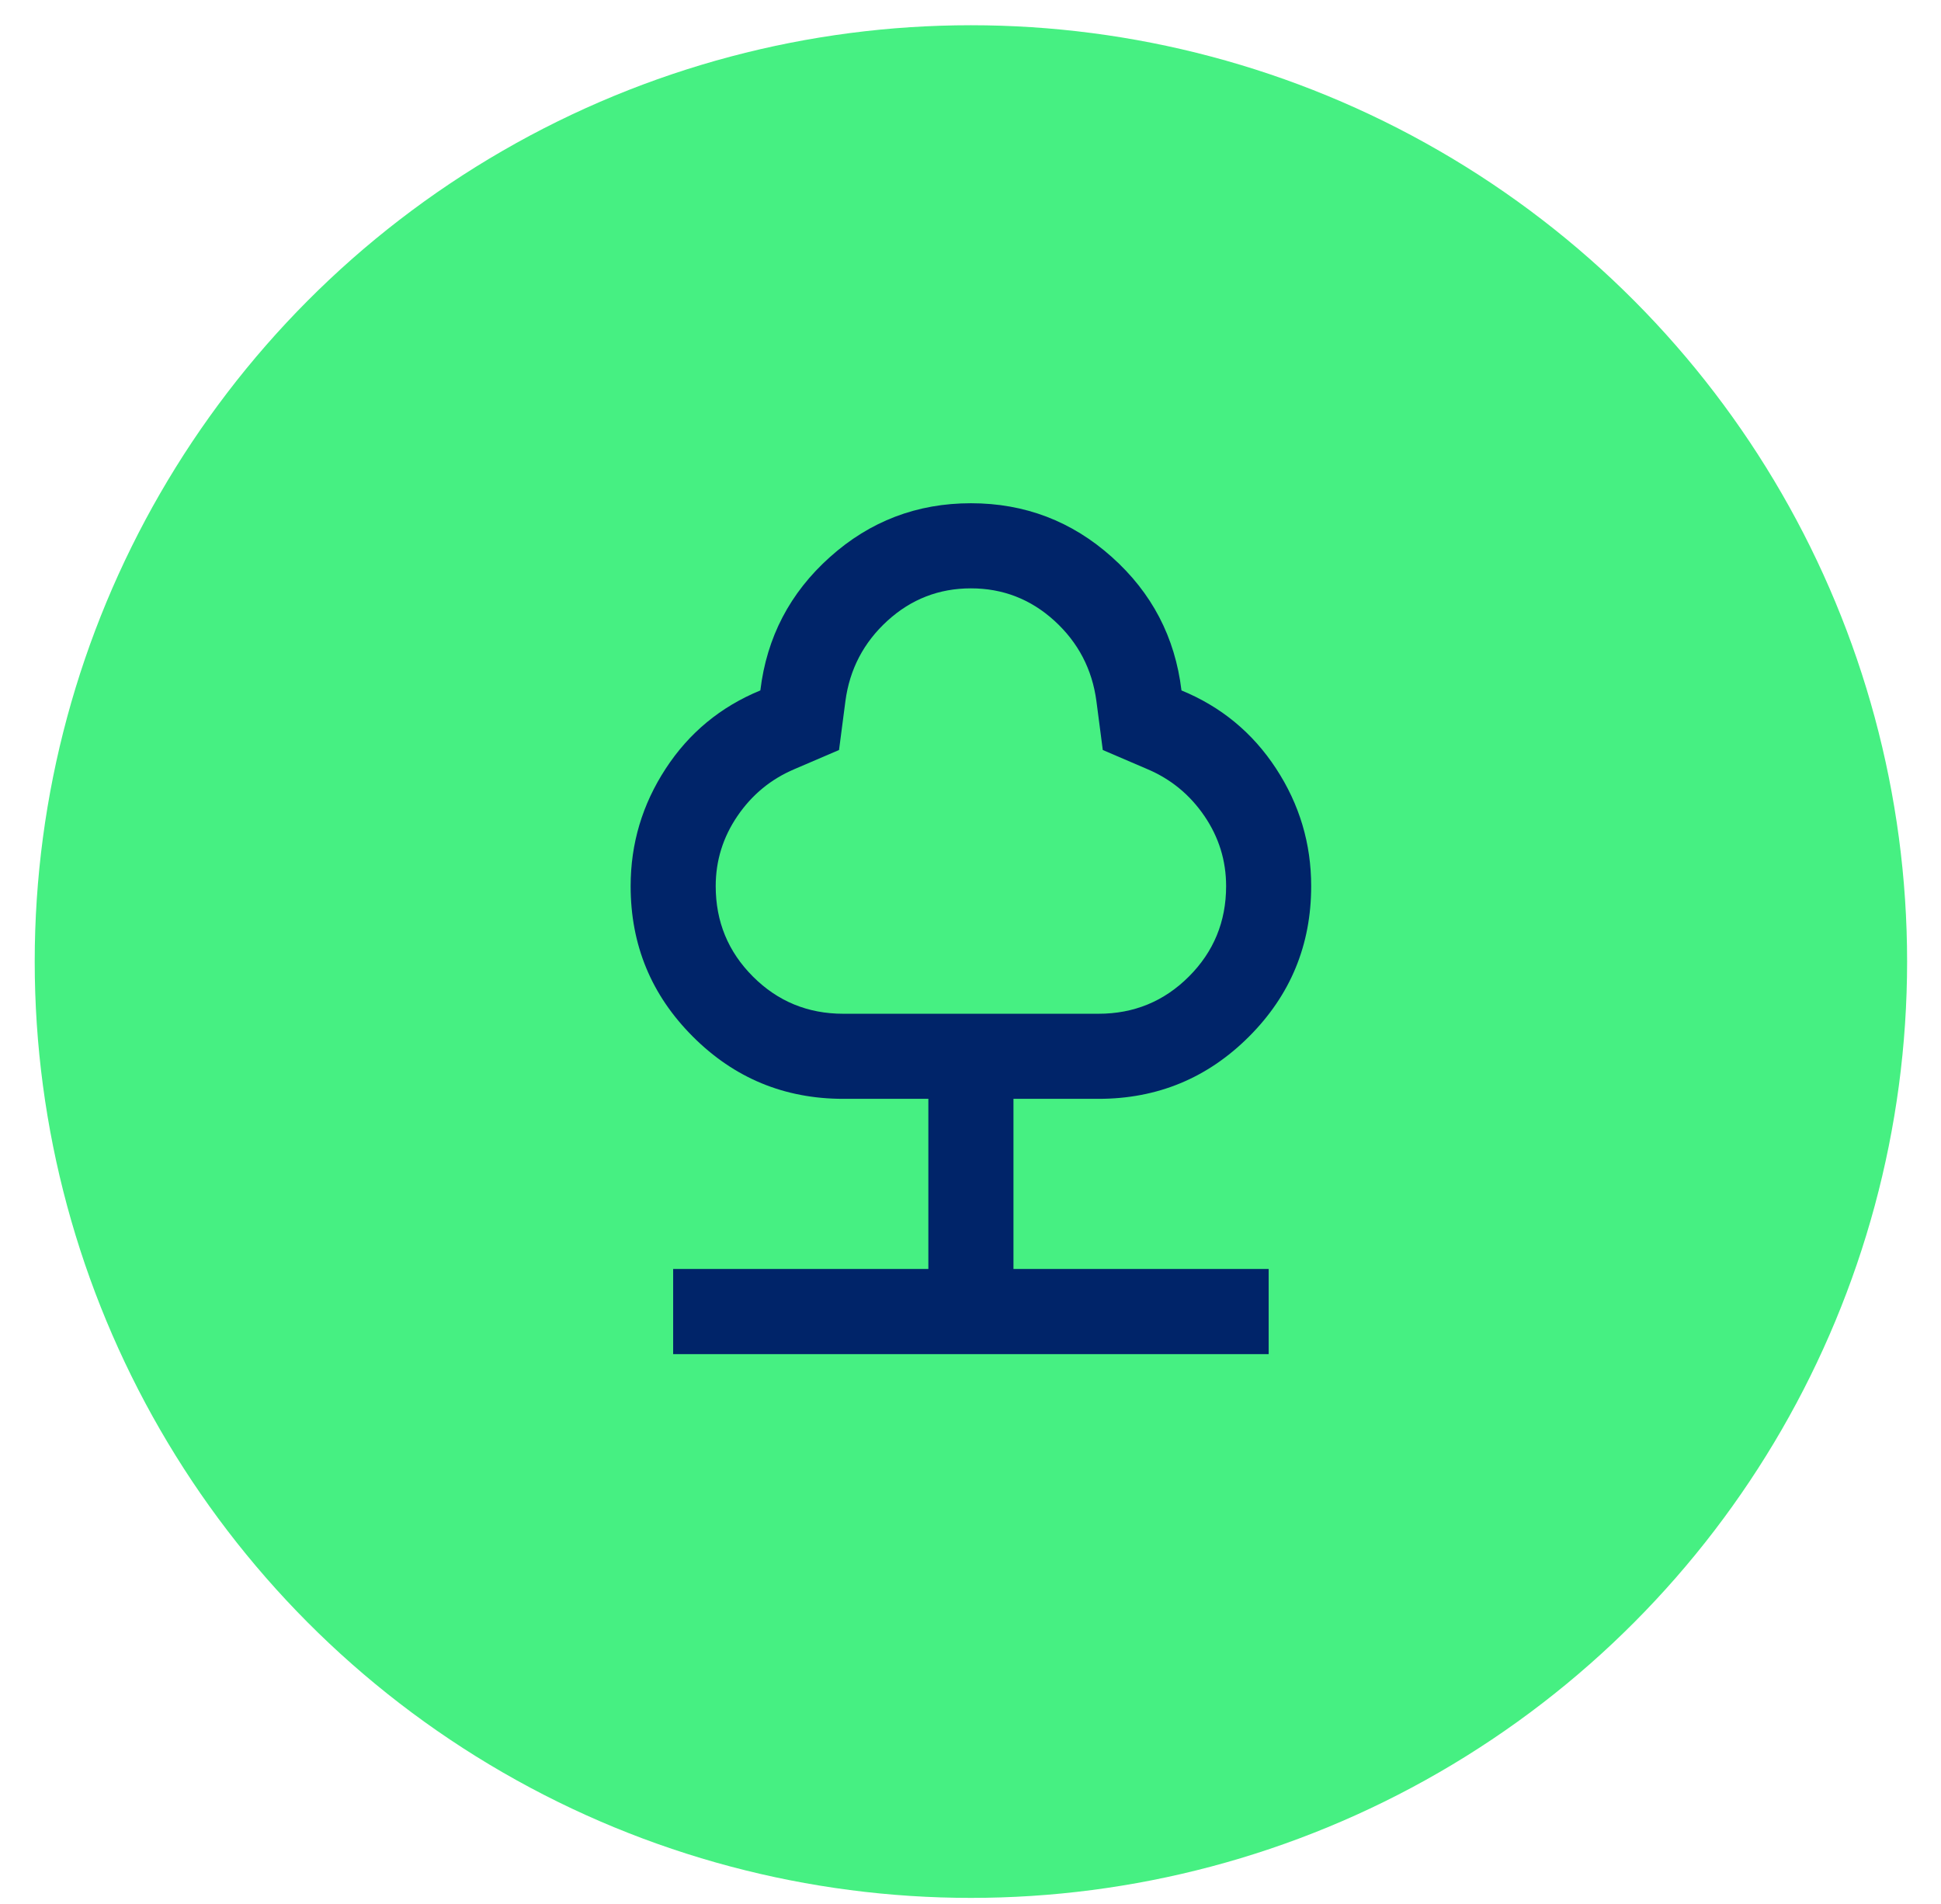
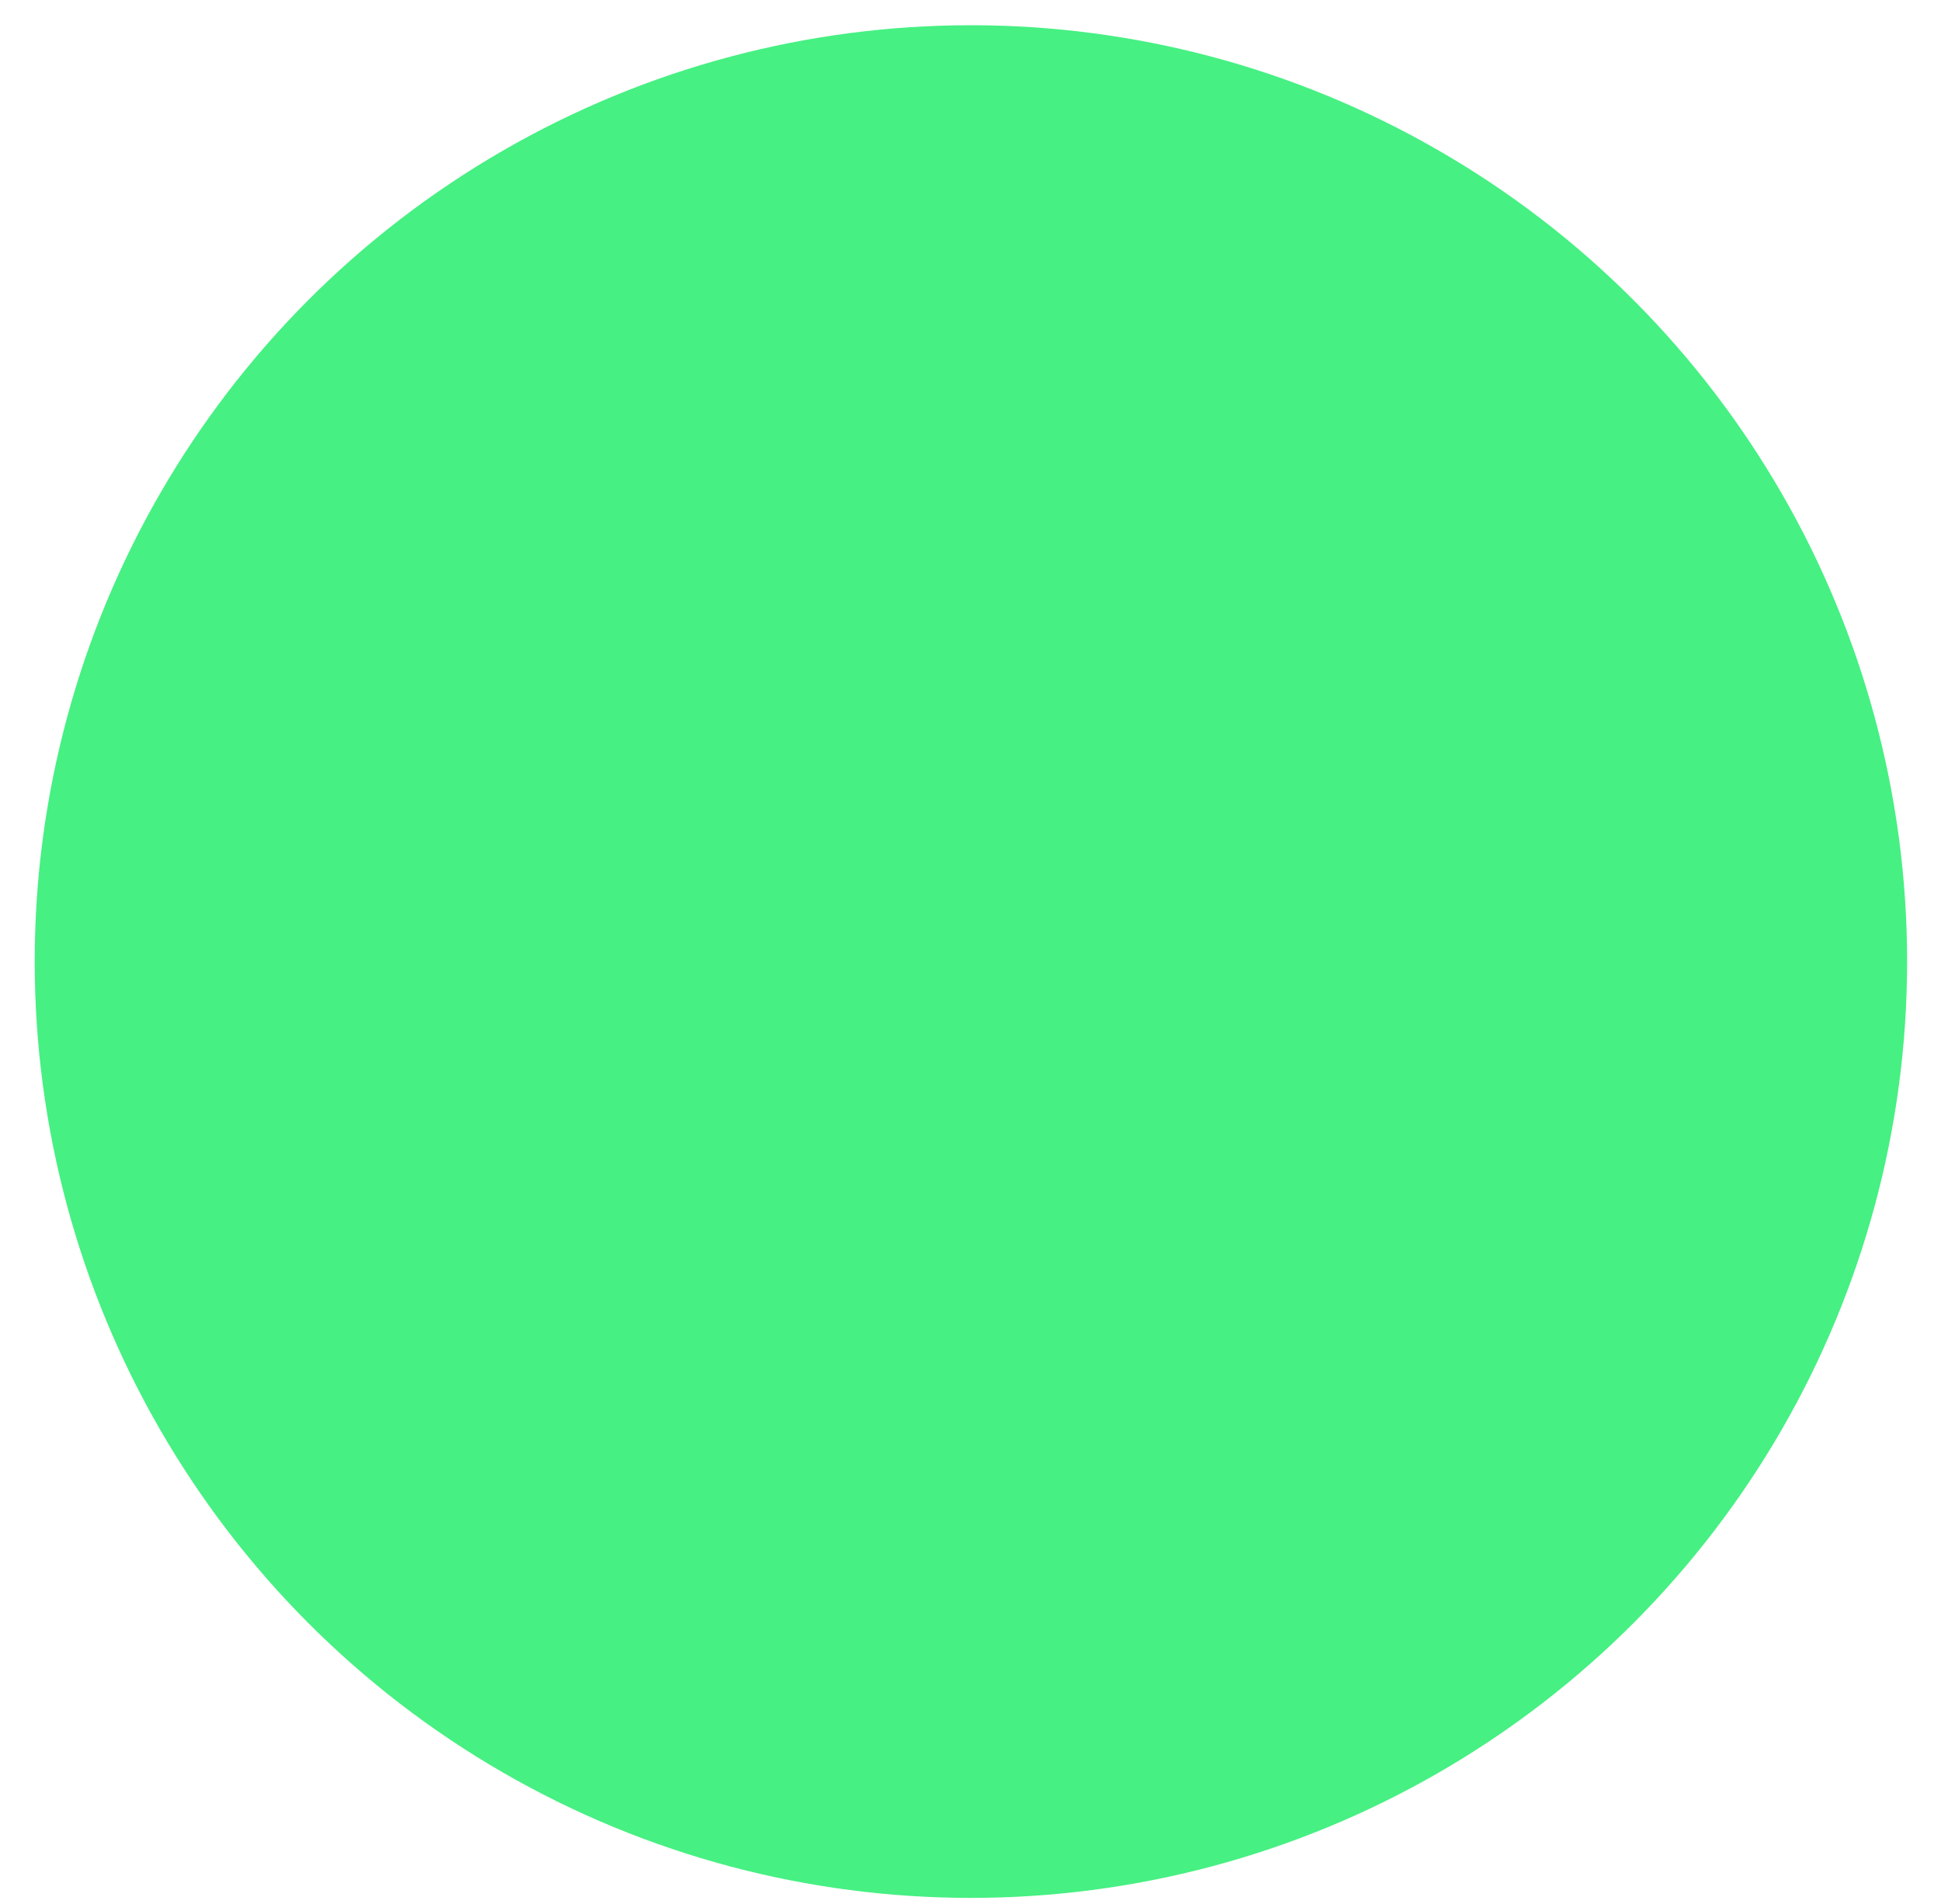
<svg xmlns="http://www.w3.org/2000/svg" width="52" height="51" viewBox="0 0 52 51" fill="none">
  <circle cx="26.011" cy="25.757" r="25.081" fill="#46F082" />
-   <path d="M18.034 36.272V33.992H24.871V29.434H22.592C21.016 29.434 19.672 28.878 18.562 27.767C17.45 26.656 16.895 25.313 16.895 23.736C16.895 22.597 17.208 21.547 17.835 20.588C18.461 19.629 19.307 18.931 20.37 18.494C20.541 17.07 21.163 15.878 22.237 14.919C23.309 13.96 24.567 13.48 26.011 13.48C27.454 13.48 28.712 13.96 29.785 14.919C30.859 15.878 31.481 17.07 31.652 18.494C32.715 18.931 33.56 19.629 34.187 20.588C34.814 21.547 35.127 22.597 35.127 23.736C35.127 25.313 34.572 26.656 33.461 27.767C32.35 28.878 31.006 29.434 29.43 29.434H27.151V33.992H33.988V36.272H18.034ZM22.592 27.155H29.43C30.379 27.155 31.186 26.823 31.851 26.158C32.516 25.493 32.848 24.686 32.848 23.736C32.848 23.053 32.654 22.426 32.265 21.856C31.875 21.286 31.367 20.869 30.74 20.603L29.544 20.09L29.373 18.779C29.259 17.925 28.884 17.208 28.248 16.628C27.611 16.049 26.866 15.76 26.011 15.76C25.156 15.76 24.411 16.049 23.775 16.628C23.139 17.208 22.763 17.925 22.649 18.779L22.478 20.09L21.282 20.603C20.655 20.869 20.147 21.286 19.758 21.856C19.369 22.426 19.174 23.053 19.174 23.736C19.174 24.686 19.506 25.493 20.171 26.158C20.835 26.823 21.643 27.155 22.592 27.155Z" fill="#002469" />
</svg>